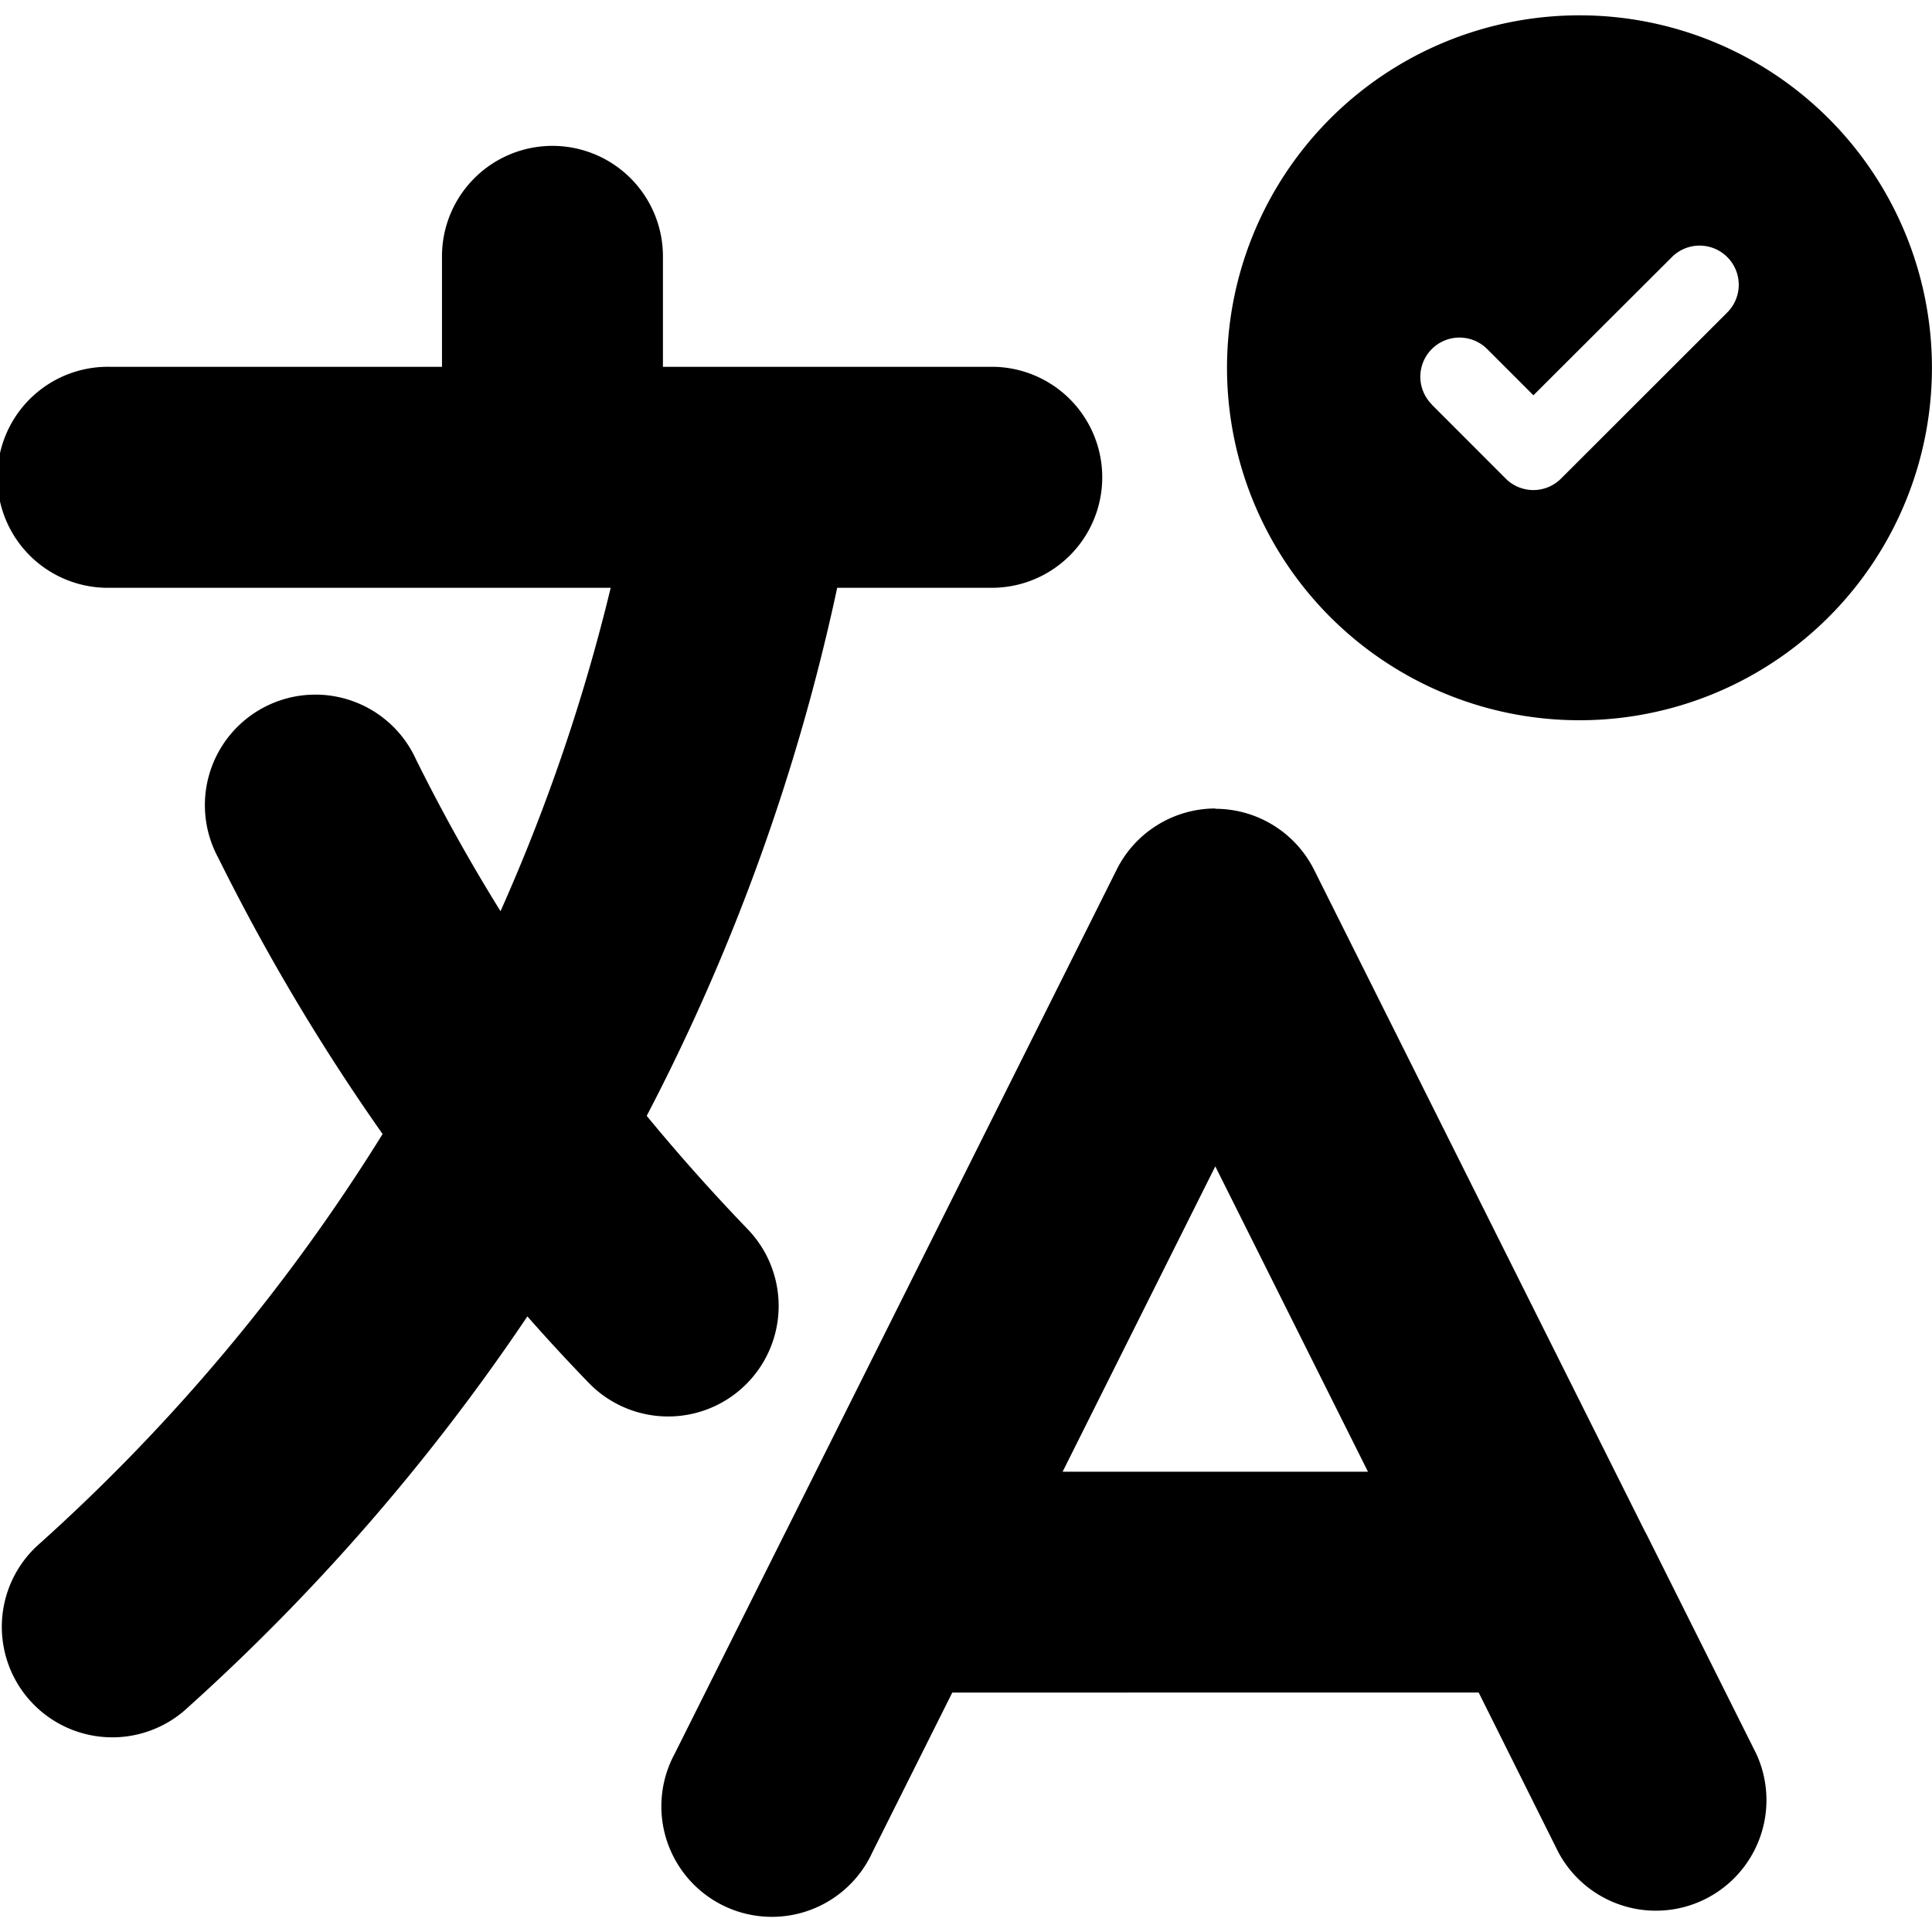
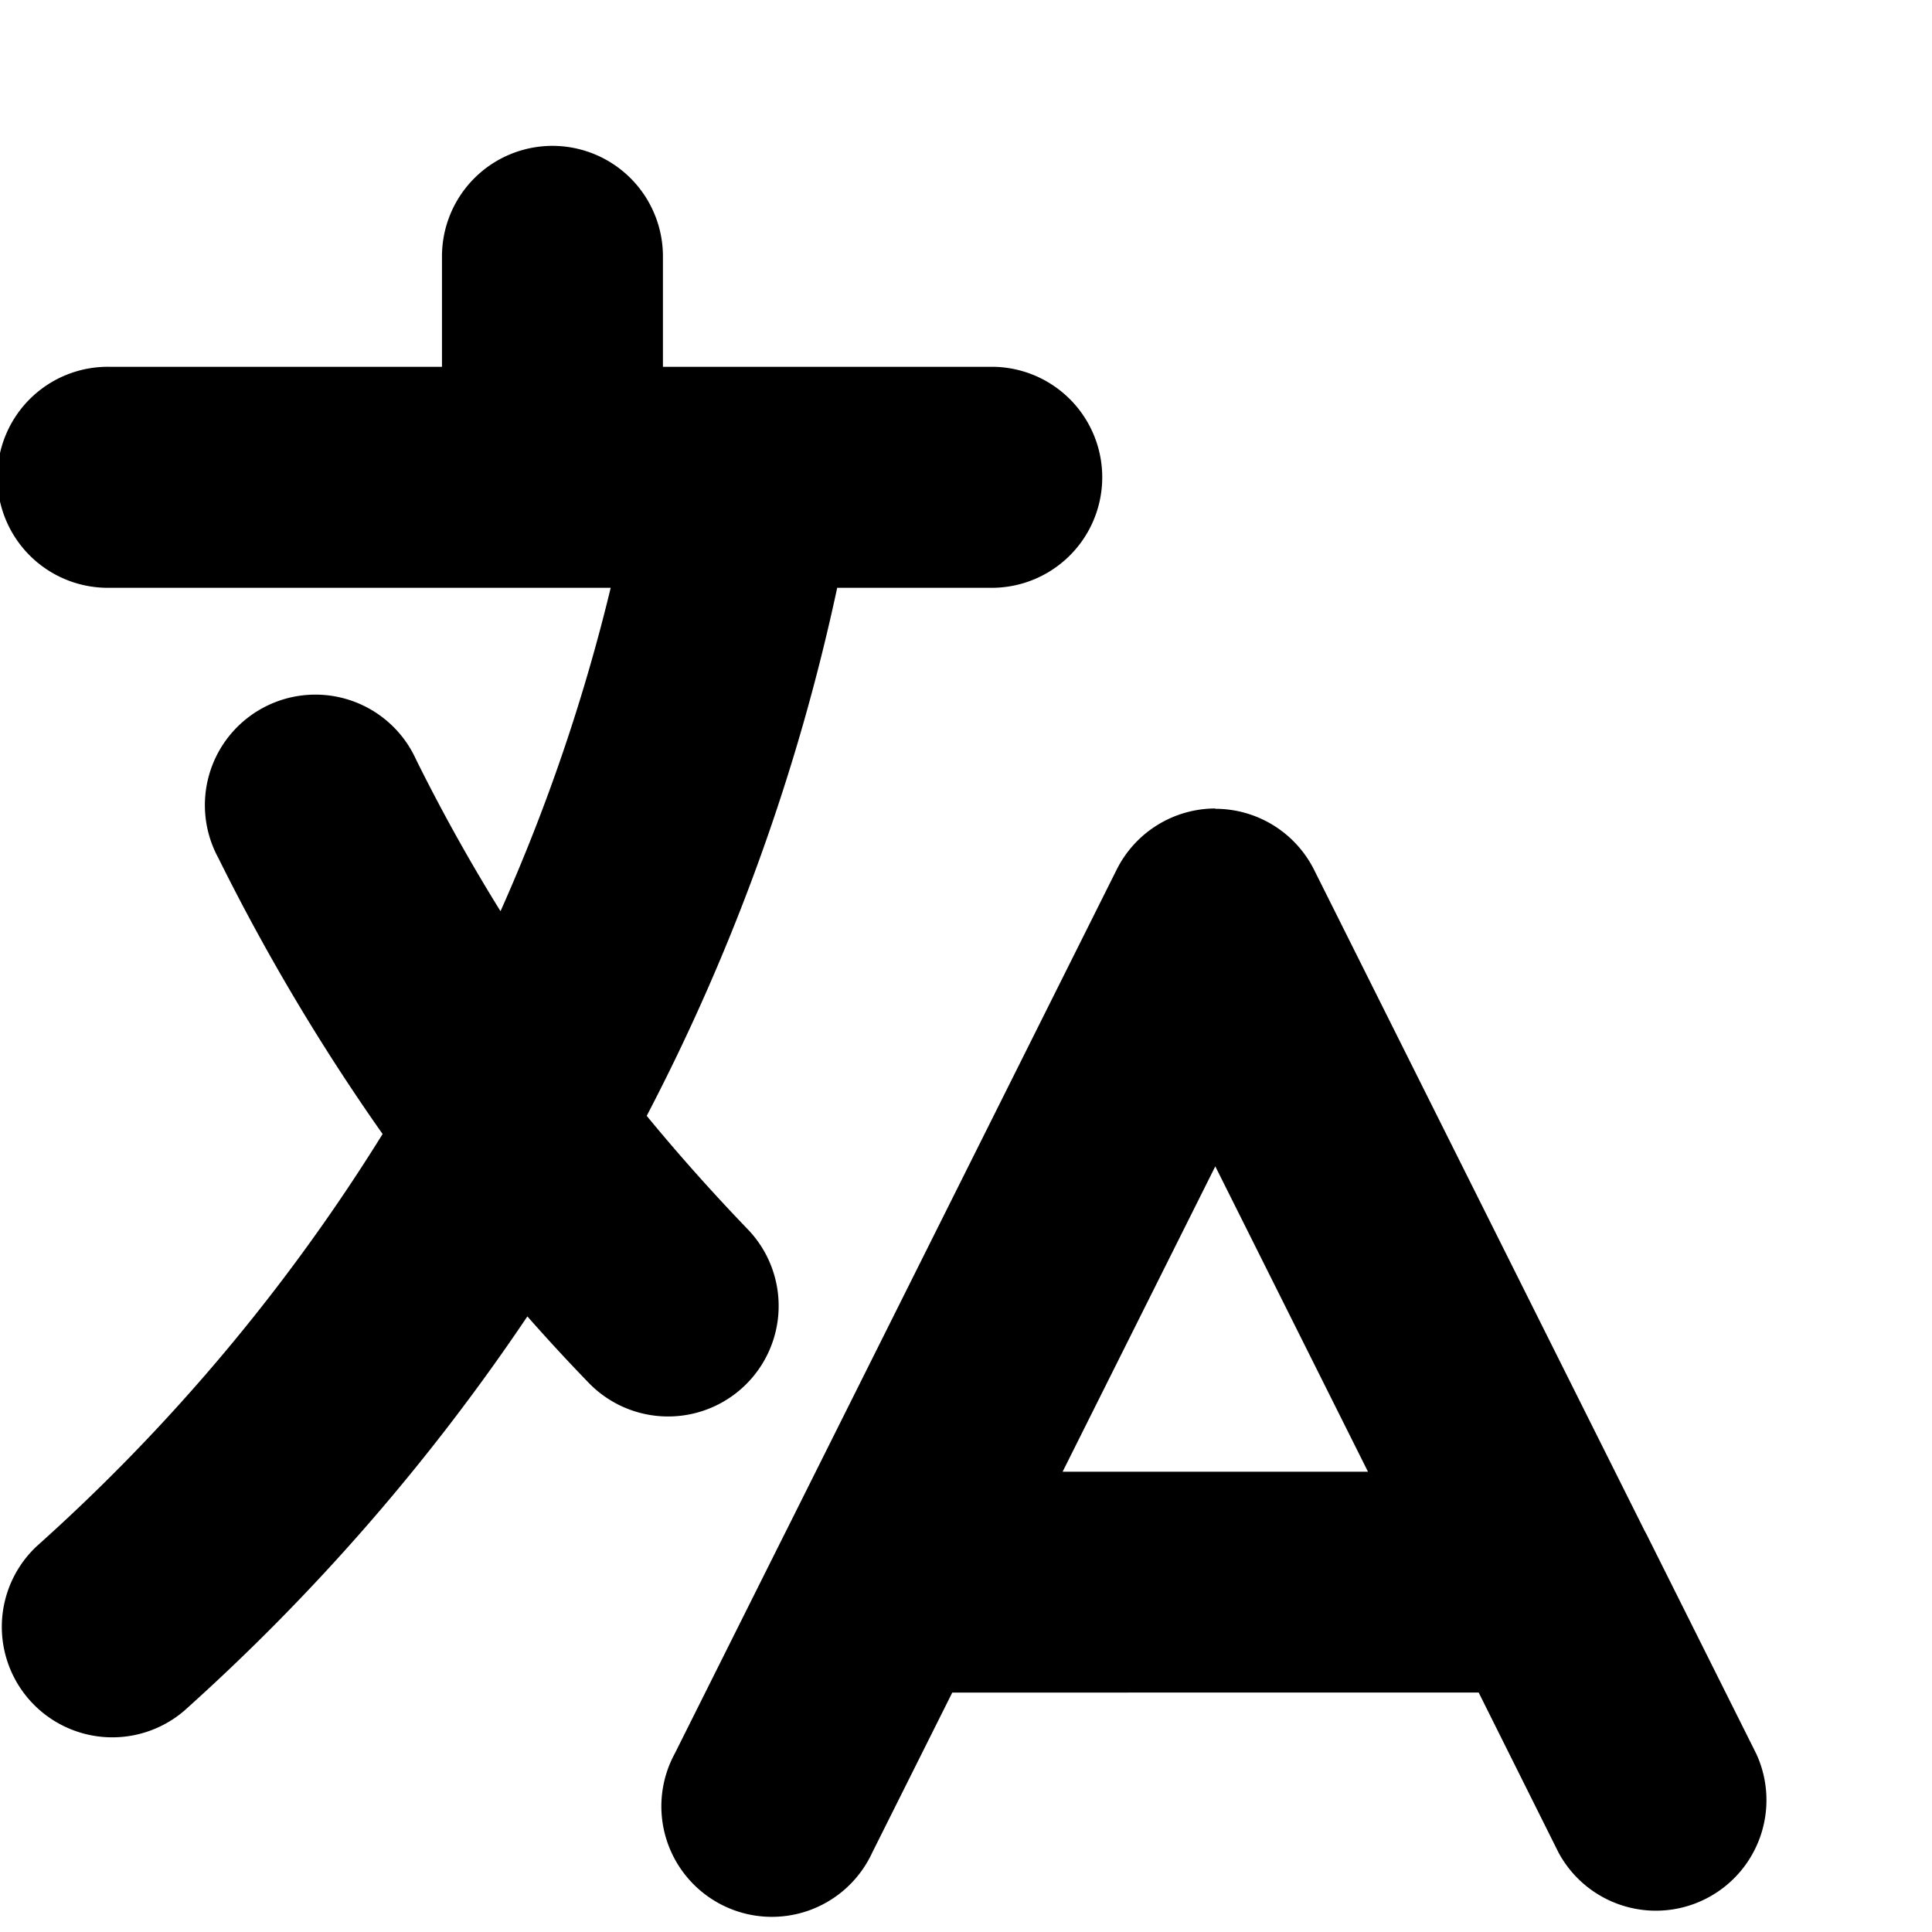
<svg xmlns="http://www.w3.org/2000/svg" width="30" height="30" viewBox="0 0 30 30">
  <g id="Group_23229" data-name="Group 23229" transform="translate(-6596 -4346)">
    <g id="Group_23227" data-name="Group 23227" transform="translate(271 36.238)">
      <path id="translate" d="M10.578,2a1.716,1.716,0,0,1,1.716,1.716V5.431h5.147a1.716,1.716,0,0,1,0,3.431H15a32.375,32.375,0,0,1-2.958,8.2c.5.607,1.023,1.194,1.568,1.76a1.716,1.716,0,1,1-2.471,2.383q-.484-.5-.95-1.029A32.761,32.761,0,0,1,4.86,26.3a1.716,1.716,0,0,1-2.289-2.556,29.319,29.319,0,0,0,5.37-6.4A32.589,32.589,0,0,1,5.39,13.057,1.716,1.716,0,1,1,8.461,11.53q.6,1.21,1.311,2.354a29.051,29.051,0,0,0,1.711-5.022H3.716a1.716,1.716,0,1,1,0-3.431H8.863V3.716A1.716,1.716,0,0,1,10.578,2ZM20.872,12.294a1.716,1.716,0,0,1,1.534.949l5.132,10.263c.012.021.023.042.034.063l1.7,3.4A1.717,1.717,0,0,1,26.2,28.5l-1.239-2.483H16.787L15.545,28.5a1.716,1.716,0,1,1-3.068-1.534l1.7-3.4.033-.065,5.13-10.263a1.716,1.716,0,0,1,1.534-.949ZM18.5,22.588h4.742l-2.371-4.742Z" transform="translate(6323 4310.027)" fill-rule="evenodd" />
-       <path id="correct_1_" data-name="correct (1)" d="M7.972,2.5a5.473,5.473,0,1,0,5.472,5.473A5.473,5.473,0,0,0,7.972,2.5ZM5.679,8.546,6.825,9.693a.607.607,0,0,0,.86,0l2.581-2.579a.608.608,0,0,0-.86-.86L7.256,8.4l-.718-.718a.608.608,0,0,0-.86.86Z" transform="translate(6341.555 4307.5)" fill-rule="evenodd" />
    </g>
-     <rect id="Rectangle_19845" data-name="Rectangle 19845" width="30" height="30" transform="translate(6596 4346)" fill="none" />
  </g>
</svg>